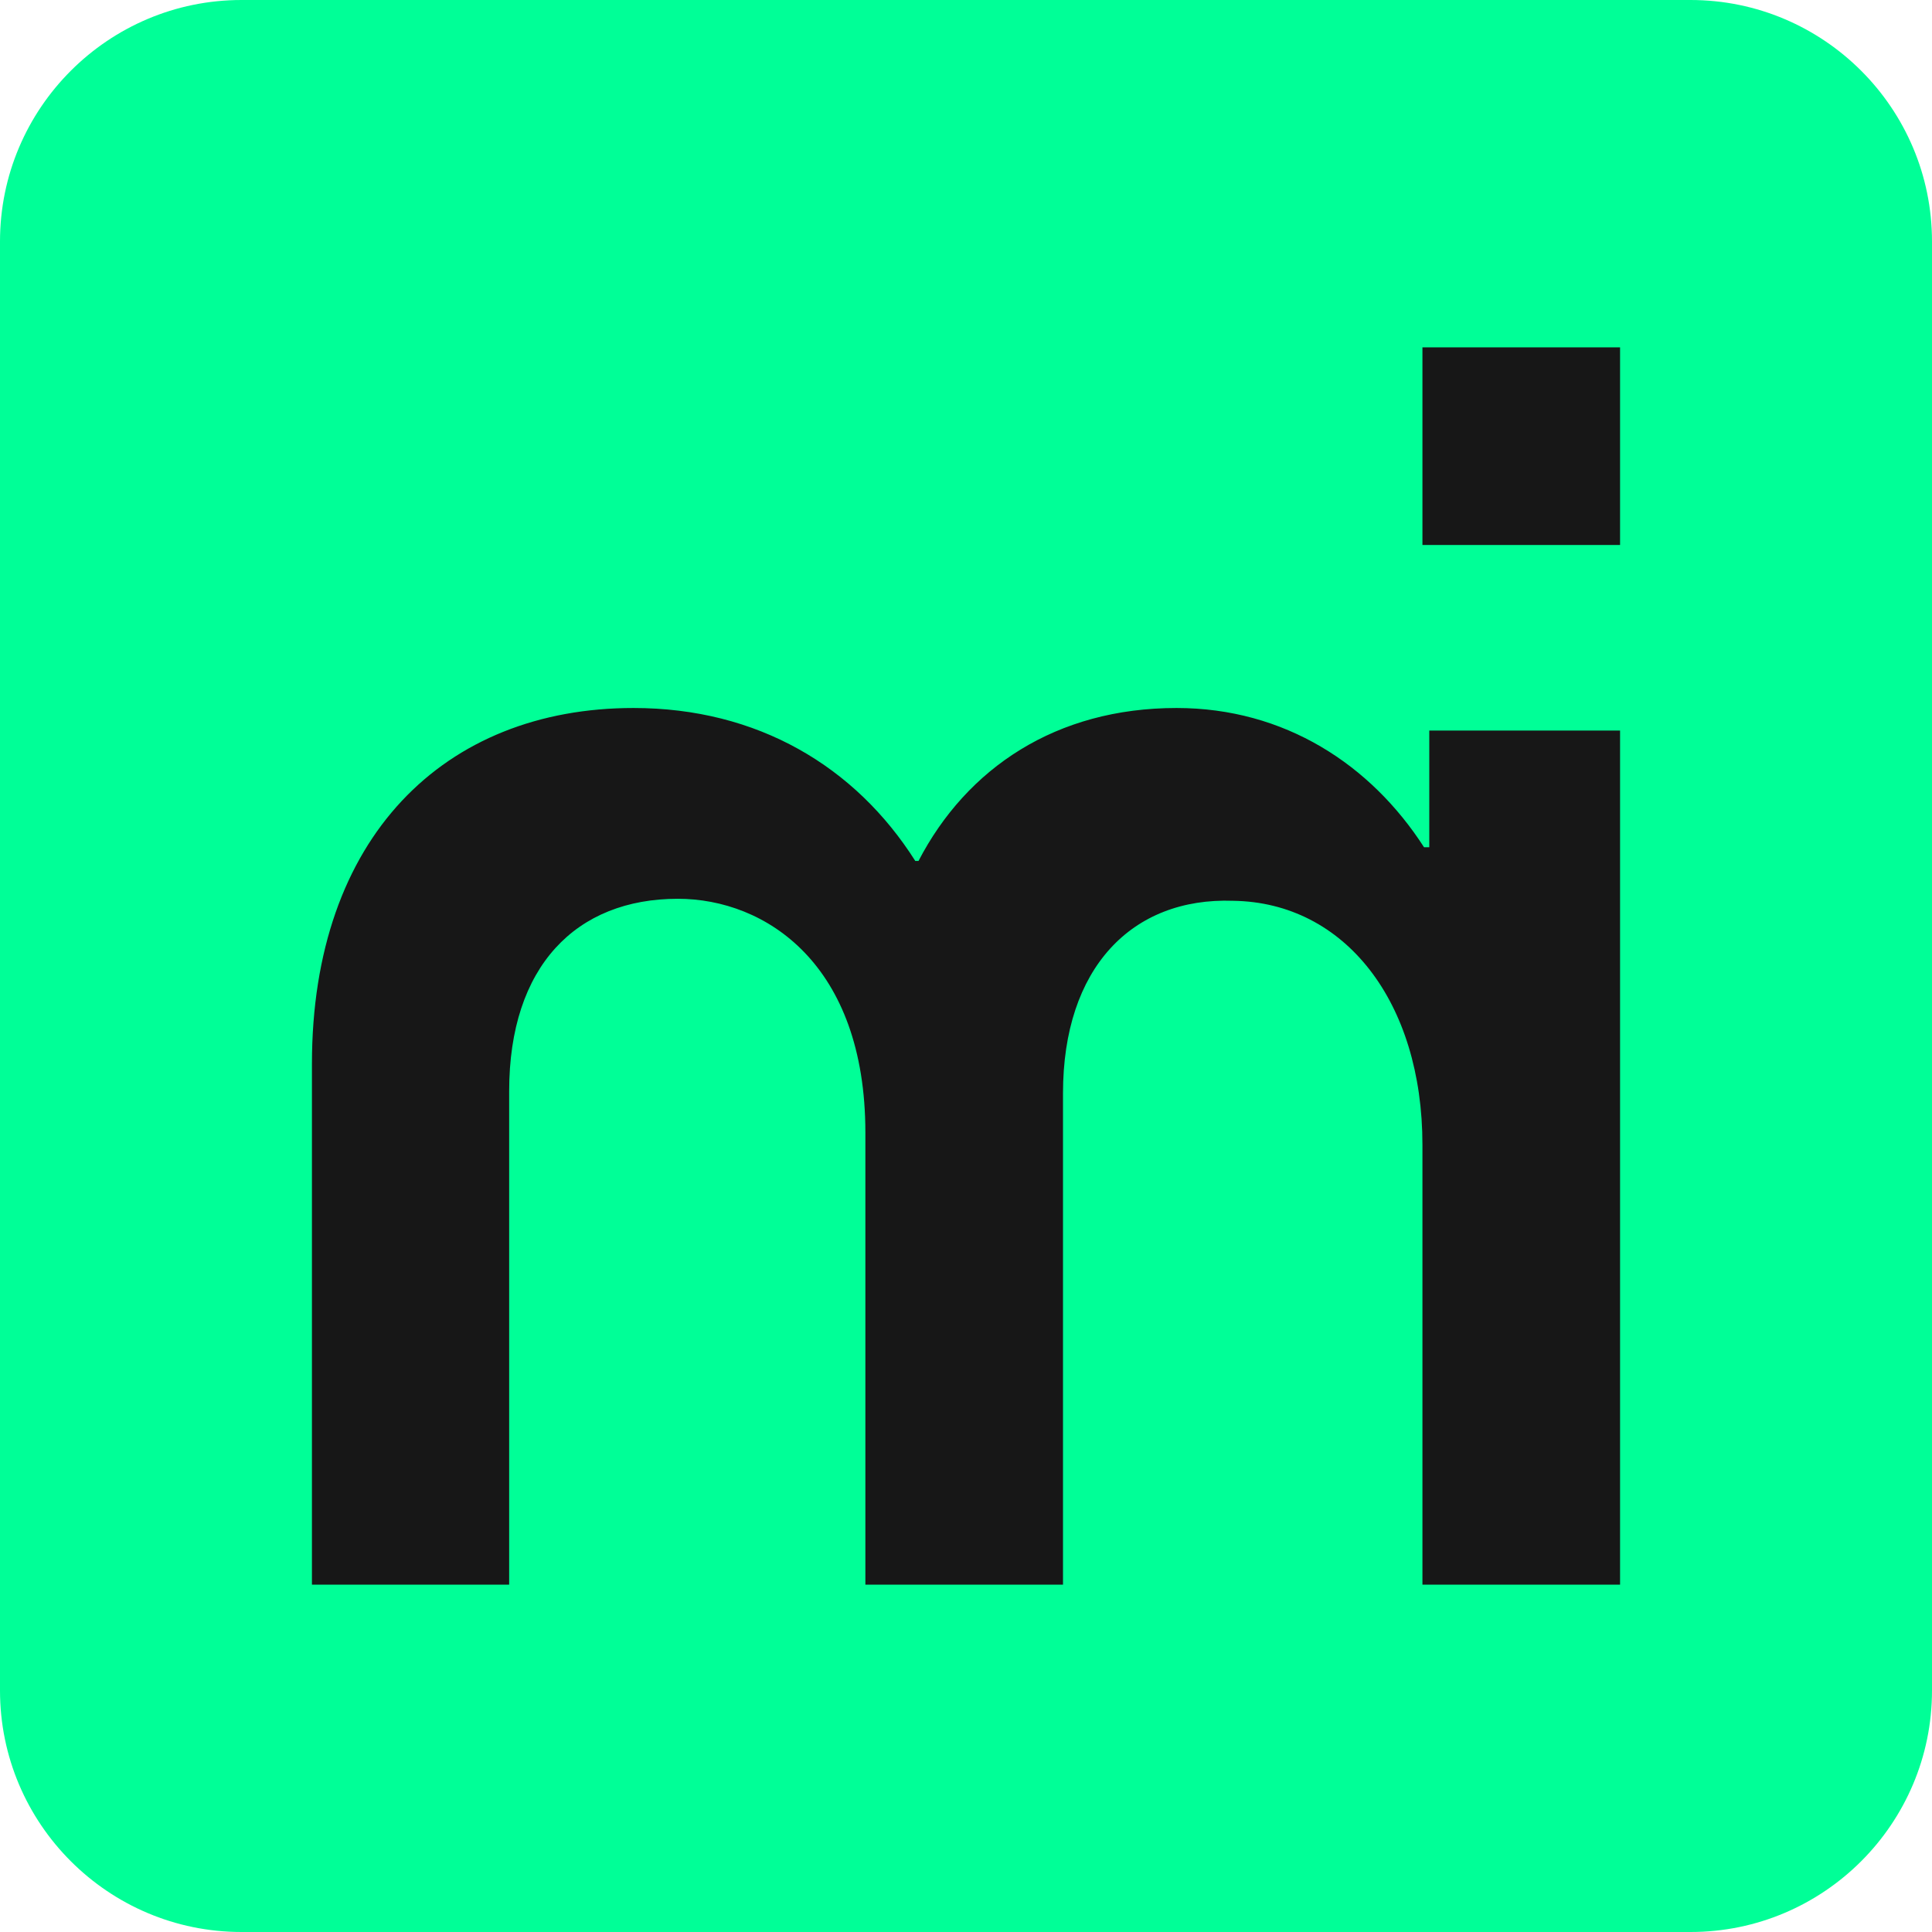
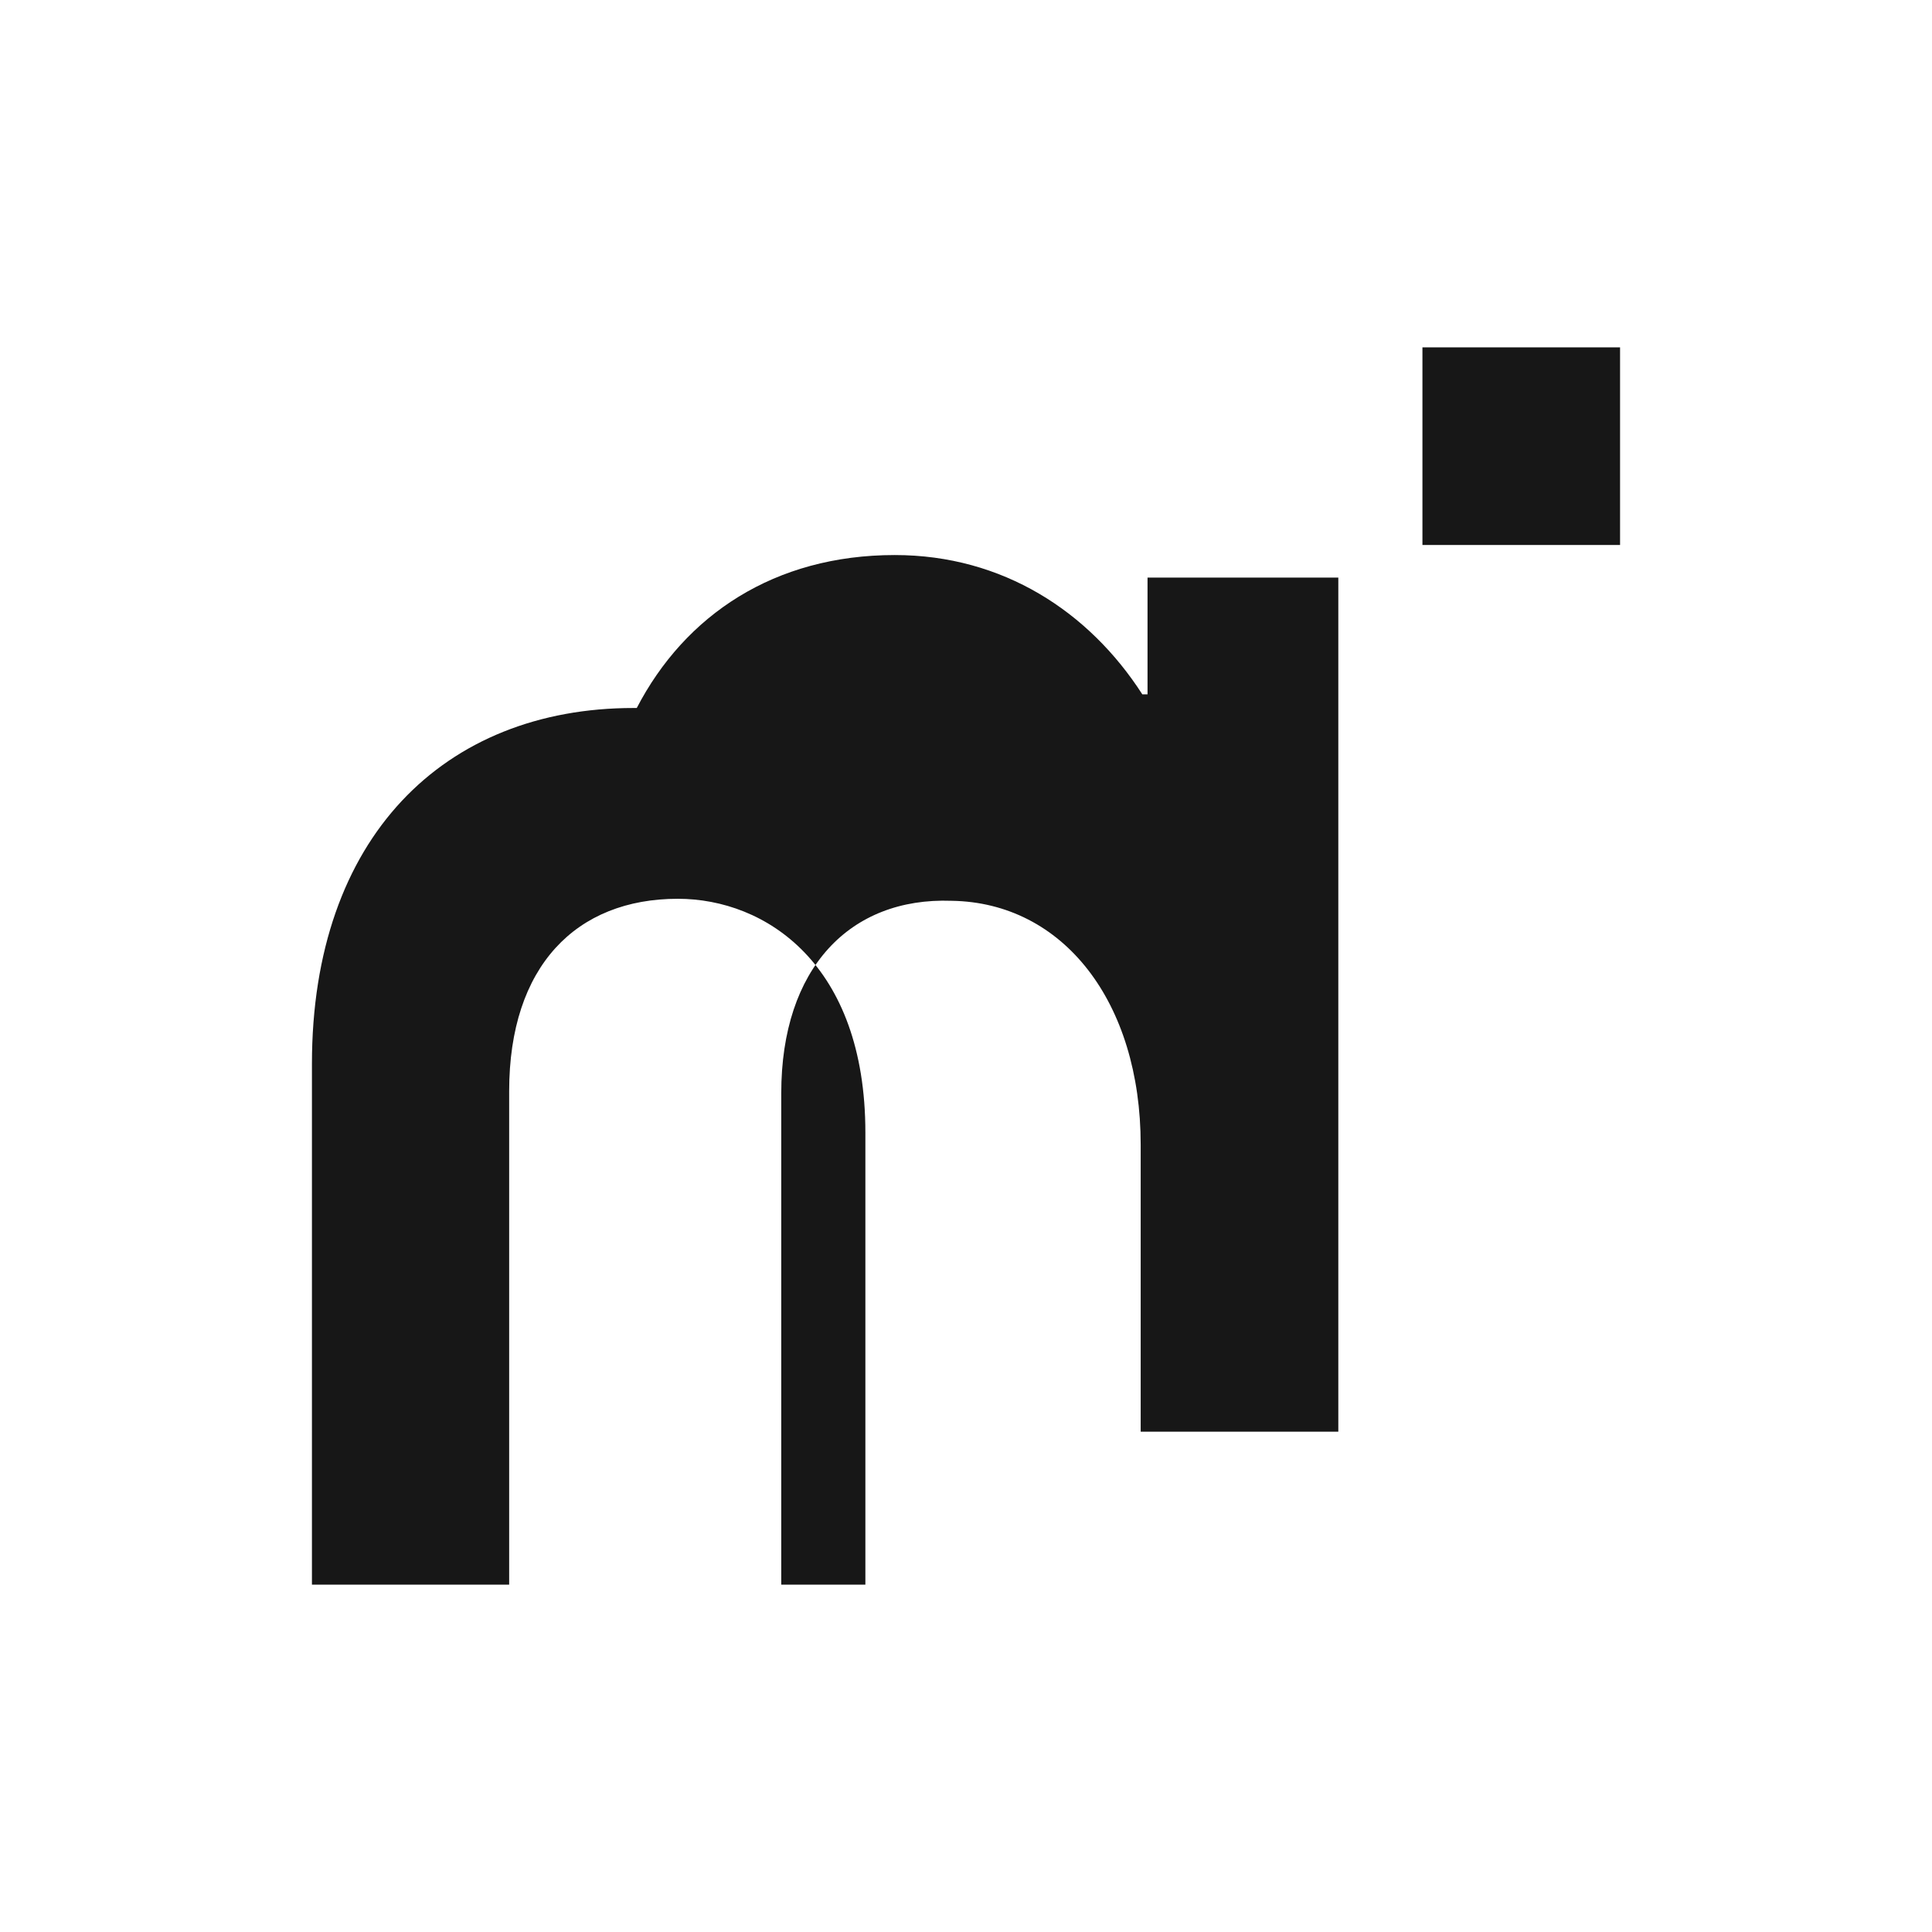
<svg xmlns="http://www.w3.org/2000/svg" data-bbox="0 0 48 48" viewBox="0 0 48 48" data-type="color">
  <g>
-     <path d="M42 48H6c-3.31 0-6-2.69-6-6V6c0-3.31 2.69-6 6-6h36c3.31 0 6 2.69 6 6v36c0 3.31-2.69 6-6 6" fill="#00ff97" data-color="1" />
-     <path d="M15.74 17.59c3.08 0 5.51 1.45 7 3.8h.08c1.2-2.31 3.42-3.8 6.41-3.8 2.69 0 4.83 1.41 6.15 3.46h.13v-2.9h4.74v21.22h-4.91V28.44c0-3.54-1.92-6.02-4.7-6.06-2.52-.09-4.23 1.67-4.23 4.78v12.21H21.5V28.14c0-4.19-2.48-5.81-4.66-5.81-2.52 0-4.19 1.67-4.19 4.78v12.26h-4.9V26.43c0-5.63 3.29-8.84 7.99-8.84" fill="#171717" data-color="2" />
+     <path d="M15.74 17.59h.08c1.2-2.31 3.42-3.8 6.41-3.8 2.69 0 4.83 1.41 6.15 3.46h.13v-2.9h4.74v21.22h-4.91V28.44c0-3.54-1.92-6.02-4.7-6.06-2.52-.09-4.23 1.67-4.23 4.78v12.21H21.5V28.14c0-4.19-2.48-5.81-4.66-5.81-2.52 0-4.19 1.67-4.19 4.78v12.26h-4.9V26.43c0-5.63 3.29-8.84 7.99-8.84" fill="#171717" data-color="2" />
    <path d="M40.25 8.63v4.91h-4.91V8.63z" fill="#171717" data-color="2" />
  </g>
</svg>